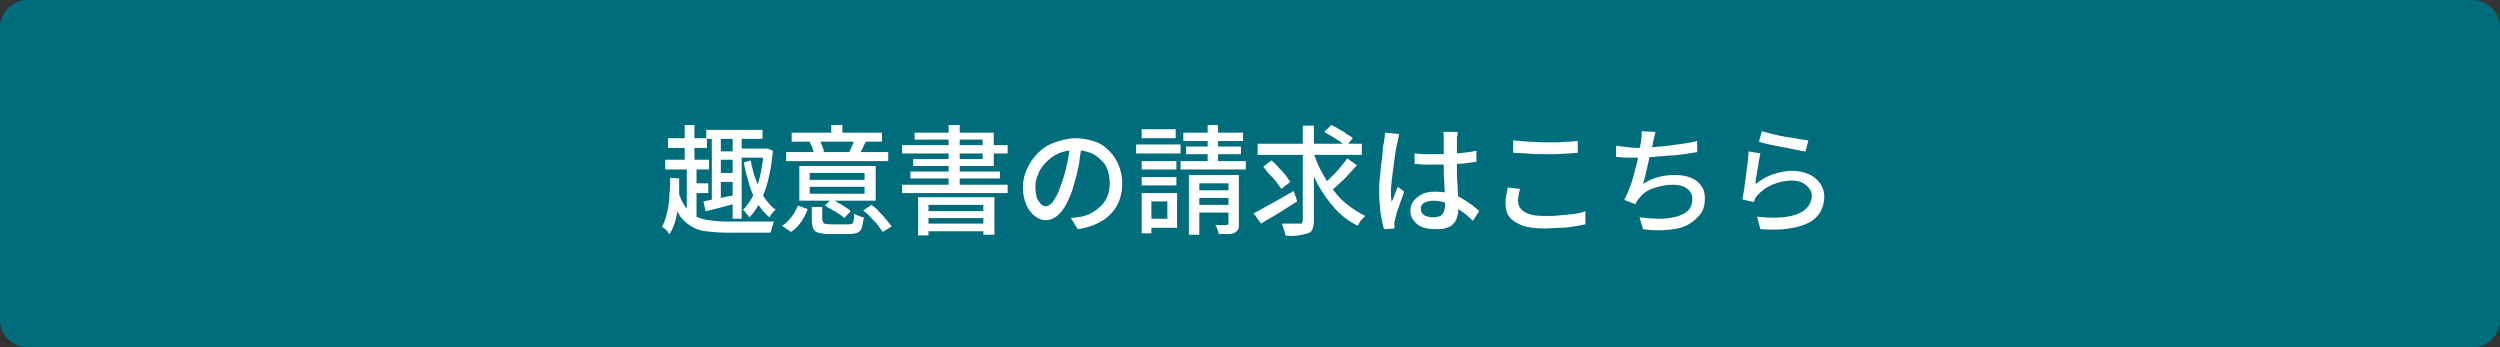
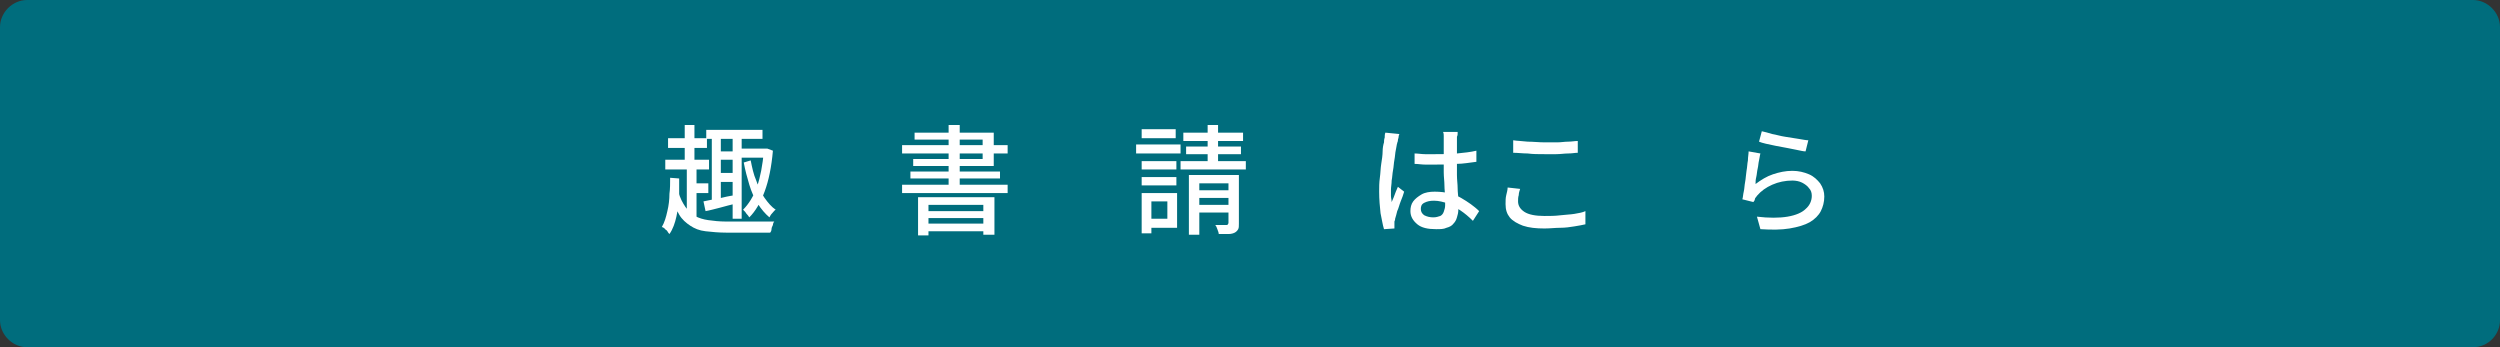
<svg xmlns="http://www.w3.org/2000/svg" version="1.1" id="レイヤー_1" x="0px" y="0px" viewBox="0 0 360 50" style="enable-background:new 0 0 360 50;" xml:space="preserve">
  <rect x="0" y="0" width="360" height="50" fill="#333333" stroke="none" />
  <style type="text/css">
	.st0{fill:#006D7D;}
	.st1{fill:#FFFFFF;}
</style>
  <g>
    <path class="st0" d="M3.9,49.5c-1.9,0-3.4-1.5-3.4-3.4V3.9C0.5,2,2,0.5,3.9,0.5h352.2c1.9,0,3.4,1.5,3.4,3.4v42.2   c0,1.9-1.5,3.4-3.4,3.4H3.9z" />
    <path class="st0" d="M356.1,1c1.6,0,3,1.3,3,3v42.2c0,1.6-1.3,3-3,3H3.9c-1.6,0-3-1.3-3-3V3.9c0-1.6,1.3-3,3-3H356.1 M356.1,0H3.9   C1.8,0,0,1.8,0,3.9v42.2C0,48.2,1.8,50,3.9,50h352.2c2.2,0,3.9-1.8,3.9-3.9V3.9C360,1.8,358.2,0,356.1,0L356.1,0z" />
  </g>
  <g>
    <path class="st1" d="M96.5,25.6l1.3,0.1c0,0.9,0,1.8,0,2.7c-0.1,1-0.2,1.9-0.4,2.8c-0.2,0.9-0.5,1.8-1,2.5   c-0.1-0.1-0.2-0.2-0.3-0.4s-0.3-0.2-0.4-0.4c-0.1-0.1-0.3-0.2-0.4-0.2c0.4-0.7,0.6-1.4,0.8-2.3c0.2-0.8,0.3-1.7,0.3-2.5   C96.5,27.2,96.5,26.4,96.5,25.6z M95.8,23h6.3v1.4h-6.3V23z M96.2,19.9h5.6v1.4h-5.6V19.9z M97.7,27.6c0.2,0.9,0.6,1.6,1,2.2   c0.4,0.6,0.9,1,1.4,1.3s1.2,0.5,1.9,0.6c0.7,0.1,1.6,0.2,2.5,0.2c0.2,0,0.4,0,0.8,0c0.4,0,0.8,0,1.2,0c0.5,0,0.9,0,1.4,0   c0.5,0,1,0,1.4,0s0.9,0,1.3,0c0.4,0,0.7,0,0.9,0c-0.1,0.1-0.2,0.3-0.2,0.5c-0.1,0.2-0.2,0.4-0.2,0.6s-0.1,0.4-0.2,0.5h-1.2h-5.1   c-1.1,0-2.1-0.1-3-0.2s-1.6-0.4-2.2-0.8c-0.6-0.4-1.2-0.9-1.6-1.6c-0.4-0.7-0.8-1.6-1.1-2.7L97.7,27.6z M98.6,18h1.4V24h-1.4V18z    M98.9,24h1.4v7.7h-1.4V24z M99.3,26.4h2.7v1.4h-2.7V26.4z M101.3,29c0.6-0.1,1.3-0.3,2.1-0.4c0.8-0.2,1.7-0.4,2.5-0.5l0.1,1.2   c-0.8,0.2-1.6,0.4-2.3,0.6c-0.8,0.2-1.5,0.4-2.1,0.5L101.3,29z M101.7,18.7h8.1V20h-8.1V18.7z M102.5,19.2h1.3v9.7l-1.3,0.2V19.2z    M103.2,21.8h2.9V23h-2.9V21.8z M103.2,24.9h2.9v1.3h-2.9V24.9z M105.5,19.3h1.3v12.2h-1.3V19.3z M106.3,21.4h3.9v1.3h-3.9V21.4z    M109.9,21.4h0.3l0.3,0l0.8,0.3c-0.2,2.3-0.6,4.3-1.2,5.9c-0.6,1.6-1.3,2.8-2.2,3.7c-0.1-0.1-0.1-0.2-0.3-0.4s-0.2-0.3-0.3-0.4   c-0.1-0.1-0.2-0.2-0.3-0.3c0.8-0.8,1.5-1.9,2-3.3c0.5-1.4,0.8-3.1,1-5.1V21.4z M108.1,23.1c0.2,1,0.4,2,0.8,2.9   c0.3,0.9,0.7,1.8,1.2,2.5c0.5,0.7,1,1.3,1.6,1.7c-0.2,0.1-0.3,0.3-0.5,0.5c-0.2,0.2-0.3,0.4-0.4,0.6c-0.6-0.5-1.2-1.2-1.7-2   c-0.5-0.8-0.9-1.7-1.2-2.7c-0.3-1-0.6-2.1-0.8-3.2L108.1,23.1z" />
-     <path class="st1" d="M116.3,30.1c-0.2,0.6-0.5,1.2-0.9,1.8c-0.4,0.6-0.9,1.1-1.5,1.5l-1.3-0.9c0.6-0.3,1-0.8,1.4-1.3   c0.4-0.5,0.7-1.1,0.9-1.6L116.3,30.1z M127.9,21.9v1.3h-14.7v-1.3H127.9z M127,19.1v1.3h-13v-1.3H127z M126.1,23.9v5h-11v-5H126.1z    M118,20.1c0.1,0.3,0.3,0.6,0.4,0.9c0.1,0.3,0.2,0.6,0.3,0.8l-1.5,0.4c0-0.2-0.1-0.5-0.2-0.9c-0.1-0.3-0.3-0.6-0.4-0.9L118,20.1z    M116.6,25.9h7.9v-1h-7.9V25.9z M116.6,27.9h7.9v-1h-7.9V27.9z M118.5,31.8c0,0.2,0.1,0.4,0.2,0.4s0.4,0.1,0.8,0.1   c0.1,0,0.3,0,0.5,0c0.2,0,0.5,0,0.8,0c0.3,0,0.6,0,0.8,0s0.5,0,0.6,0c0.2,0,0.4,0,0.5-0.1c0.1-0.1,0.2-0.2,0.2-0.4   c0.1-0.2,0.1-0.6,0.1-1c0.2,0.1,0.4,0.2,0.7,0.3s0.5,0.2,0.7,0.2c-0.1,0.6-0.2,1.1-0.3,1.5s-0.4,0.6-0.6,0.7   c-0.3,0.1-0.7,0.2-1.2,0.2c-0.1,0-0.2,0-0.4,0s-0.4,0-0.7,0c-0.3,0-0.5,0-0.8,0s-0.5,0-0.7,0s-0.3,0-0.4,0c-0.6,0-1.1-0.1-1.5-0.2   c-0.3-0.1-0.6-0.3-0.7-0.6s-0.2-0.6-0.2-1.1v-2h1.5V31.8z M119.7,28.7c0.3,0.1,0.7,0.3,1,0.5c0.4,0.2,0.7,0.4,1,0.6   c0.3,0.2,0.6,0.4,0.8,0.6l-0.9,1c-0.2-0.2-0.5-0.4-0.8-0.6c-0.3-0.2-0.6-0.4-1-0.6c-0.4-0.2-0.7-0.4-1-0.6L119.7,28.7z M121.3,18   V20h-1.6V18H121.3z M124.7,20.4c-0.2,0.3-0.4,0.7-0.5,1c-0.2,0.3-0.3,0.6-0.5,0.8l-1.4-0.3c0.1-0.3,0.3-0.6,0.4-0.9   s0.3-0.6,0.3-0.9L124.7,20.4z M125.5,29.5c0.4,0.3,0.8,0.6,1.1,1c0.4,0.4,0.7,0.7,1,1.1c0.3,0.4,0.6,0.7,0.8,1l-1.3,0.8   c-0.2-0.3-0.4-0.6-0.7-1c-0.3-0.4-0.7-0.7-1-1.1c-0.4-0.4-0.7-0.7-1.1-1L125.5,29.5z" />
    <path class="st1" d="M129.9,26.6h15.2v1.2h-15.2V26.6z M129.9,20.9h15.2v1.2h-15.2V20.9z M131.1,24.7h12.9v1h-12.9V24.7z    M131.7,19.1h11.4v4.8h-11.6v-1h10v-2.8h-9.8V19.1z M132.1,28.4h11.1v5.4h-1.6v-4.3h-7.9v4.4h-1.5V28.4z M132.9,30.4h9.3v1h-9.3   V30.4z M132.9,32.2h9.3v1.1h-9.3V32.2z M136.6,18h1.6v9.4h-1.6V18z" />
-     <path class="st1" d="M155.8,20.7c-0.1,0.9-0.3,1.8-0.4,2.8c-0.2,1-0.4,1.9-0.7,2.9c-0.3,1.2-0.7,2.1-1.1,2.9   c-0.4,0.8-0.9,1.4-1.4,1.8c-0.5,0.4-1,0.6-1.6,0.6c-0.6,0-1.1-0.2-1.6-0.6c-0.5-0.4-0.9-0.9-1.2-1.6c-0.3-0.7-0.5-1.5-0.5-2.5   c0-1,0.2-1.9,0.6-2.7c0.4-0.9,0.9-1.6,1.6-2.3c0.7-0.7,1.5-1.2,2.4-1.5s1.9-0.6,3-0.6c1,0,1.9,0.2,2.8,0.5s1.5,0.8,2.1,1.4   c0.6,0.6,1,1.3,1.3,2c0.3,0.8,0.5,1.6,0.5,2.5c0,1.2-0.2,2.2-0.7,3.2c-0.5,0.9-1.2,1.7-2.2,2.3c-1,0.6-2.1,1-3.5,1.2l-1-1.6   c0.3,0,0.6-0.1,0.8-0.1c0.2,0,0.5-0.1,0.7-0.1c0.5-0.1,1.1-0.3,1.6-0.6s0.9-0.6,1.3-1s0.7-0.9,0.9-1.4c0.2-0.5,0.3-1.2,0.3-1.8   c0-0.7-0.1-1.3-0.3-1.9c-0.2-0.6-0.5-1.1-1-1.5c-0.4-0.4-0.9-0.8-1.5-1c-0.6-0.2-1.3-0.4-2.1-0.4c-0.9,0-1.8,0.2-2.5,0.5   c-0.7,0.3-1.3,0.8-1.8,1.3c-0.5,0.5-0.9,1.1-1.1,1.7c-0.3,0.6-0.4,1.2-0.4,1.8c0,0.6,0.1,1.2,0.2,1.6c0.2,0.4,0.4,0.7,0.6,0.9   c0.2,0.2,0.5,0.3,0.7,0.3c0.2,0,0.5-0.1,0.8-0.4c0.3-0.3,0.5-0.7,0.8-1.2c0.3-0.6,0.5-1.3,0.8-2.1c0.3-0.8,0.5-1.7,0.7-2.6   c0.2-0.9,0.3-1.8,0.4-2.7L155.8,20.7z" />
    <path class="st1" d="M163.6,20.8h6.4v1.3h-6.4V20.8z M164.4,27.8h1.4v5.8h-1.4V27.8z M164.4,23.2h5v1.2h-5V23.2z M164.4,25.5h5v1.2   h-5V25.5z M164.4,18.6h4.9v1.3h-4.9V18.6z M165.1,27.8h4.4v5h-4.4v-1.3h3v-2.5h-3V27.8z M170,23.2h9.4v1.2H170V23.2z M170.4,19.1   h8.6v1.2h-8.6V19.1z M170.8,21.1h7.9v1.1h-7.9V21.1z M171.2,25.2h6.5v1.2h-5v7.4h-1.5V25.2z M171.9,27.4h5.8v1.1h-5.8V27.4z    M171.9,29.5h5.8v1.1h-5.8V29.5z M173.9,18h1.5v6.1h-1.5V18z M176.9,25.2h1.5v7c0,0.4,0,0.6-0.1,0.8s-0.3,0.4-0.5,0.5   c-0.2,0.1-0.5,0.2-0.9,0.2s-0.9,0-1.4,0c0-0.2-0.1-0.4-0.2-0.7s-0.2-0.5-0.3-0.6c0.4,0,0.7,0,1,0s0.5,0,0.6,0c0.1,0,0.2,0,0.2-0.1   c0,0,0.1-0.1,0.1-0.2V25.2z" />
-     <path class="st1" d="M180.5,30.7c0.5-0.2,1-0.5,1.7-0.9s1.3-0.7,2-1.1c0.7-0.4,1.4-0.8,2.1-1.2l0.5,1.5c-0.9,0.6-1.8,1.1-2.7,1.7   c-0.9,0.6-1.8,1-2.5,1.5L180.5,30.7z M181.1,20.7h15v1.6h-15V20.7z M181.9,24l1.2-0.9c0.3,0.3,0.7,0.6,1,1c0.4,0.4,0.7,0.7,1,1.1   c0.3,0.4,0.5,0.7,0.7,1l-1.3,1c-0.2-0.3-0.4-0.6-0.7-1c-0.3-0.4-0.6-0.7-1-1.1S182.2,24.3,181.9,24z M187.6,18.1h1.6v13.7   c0,0.5-0.1,0.9-0.2,1.2c-0.1,0.3-0.3,0.5-0.7,0.6c-0.3,0.1-0.7,0.2-1.3,0.3s-1.2,0.1-1.9,0c0-0.2-0.1-0.5-0.2-0.8   c-0.1-0.3-0.2-0.6-0.3-0.9c0.6,0,1.1,0,1.6,0c0.5,0,0.8,0,1,0c0.2,0,0.3,0,0.3-0.1s0.1-0.2,0.1-0.3V18.1z M189.2,22.1   c0.3,1,0.7,1.9,1.2,2.8c0.5,0.9,1,1.8,1.7,2.6c0.6,0.8,1.3,1.5,2.1,2.1c0.8,0.6,1.6,1.1,2.4,1.5c-0.1,0.1-0.2,0.2-0.4,0.4   c-0.2,0.2-0.3,0.3-0.4,0.5c-0.1,0.2-0.2,0.4-0.3,0.5c-1.2-0.6-2.3-1.4-3.2-2.4c-0.9-1-1.8-2.2-2.5-3.5c-0.7-1.3-1.3-2.7-1.8-4.2   L189.2,22.1z M194,22.8l1.4,1c-0.4,0.4-0.8,0.9-1.2,1.3c-0.4,0.5-0.9,0.9-1.3,1.3c-0.4,0.4-0.9,0.8-1.2,1.1l-1.2-0.9   c0.4-0.3,0.8-0.7,1.2-1.1c0.4-0.4,0.9-0.9,1.3-1.4C193.3,23.7,193.7,23.3,194,22.8z M190.7,19l1-1c0.4,0.2,0.7,0.3,1.1,0.6   c0.4,0.2,0.8,0.4,1.1,0.7c0.4,0.2,0.7,0.4,0.9,0.6l-1,1.2c-0.2-0.2-0.5-0.4-0.8-0.7c-0.4-0.2-0.7-0.5-1.1-0.7   C191.4,19.4,191,19.2,190.7,19z" />
    <path class="st1" d="M201.5,19.3c0,0.1-0.1,0.2-0.1,0.4s-0.1,0.3-0.1,0.5c0,0.2-0.1,0.3-0.1,0.4c-0.1,0.3-0.1,0.6-0.2,1   c-0.1,0.4-0.1,0.9-0.2,1.4c-0.1,0.5-0.1,1-0.2,1.5c-0.1,0.5-0.1,1-0.2,1.5c0,0.5-0.1,0.9-0.1,1.3c0,0.3,0,0.6,0,0.9   c0,0.3,0.1,0.6,0.1,0.9c0.1-0.2,0.2-0.5,0.3-0.7c0.1-0.3,0.2-0.5,0.3-0.8c0.1-0.2,0.2-0.5,0.3-0.7l0.9,0.7   c-0.1,0.4-0.3,0.9-0.5,1.4s-0.3,1-0.5,1.4c-0.1,0.4-0.2,0.8-0.3,1.1c0,0.1,0,0.2-0.1,0.4c0,0.2,0,0.3,0,0.4c0,0.1,0,0.2,0,0.3   s0,0.2,0,0.3l-1.5,0.1c-0.2-0.6-0.3-1.4-0.5-2.3c-0.1-0.9-0.2-2-0.2-3.1c0-0.6,0-1.3,0.1-2c0.1-0.7,0.1-1.4,0.2-2s0.2-1.3,0.2-1.8   s0.1-1,0.2-1.3c0-0.2,0-0.4,0.1-0.7c0-0.2,0-0.5,0.1-0.7L201.5,19.3z M209.9,19.2c0,0.2,0,0.3-0.1,0.5c0,0.2,0,0.4,0,0.5   c0,0.2,0,0.4,0,0.8c0,0.3,0,0.7,0,1c0,0.4,0,0.7,0,1.1c0,0.7,0,1.4,0,2.1s0.1,1.3,0.1,1.9c0,0.6,0.1,1.1,0.1,1.7c0,0.5,0,1,0,1.4   c0,0.4-0.1,0.8-0.2,1.1c-0.1,0.4-0.3,0.7-0.5,0.9c-0.2,0.3-0.6,0.5-1,0.6c-0.4,0.2-0.9,0.2-1.5,0.2c-1.2,0-2.1-0.2-2.7-0.7   c-0.6-0.5-1-1.1-1-1.9c0-0.5,0.1-1,0.4-1.4s0.7-0.7,1.2-1s1.2-0.4,1.9-0.4c0.8,0,1.5,0.1,2.1,0.2c0.6,0.2,1.2,0.4,1.7,0.7   c0.5,0.3,1,0.6,1.4,0.9s0.8,0.6,1.2,1l-0.9,1.4c-0.6-0.6-1.2-1.1-1.8-1.5s-1.2-0.8-1.8-1s-1.3-0.4-2-0.4c-0.6,0-1,0.1-1.4,0.3   c-0.4,0.2-0.5,0.5-0.5,0.9c0,0.4,0.2,0.7,0.5,0.9c0.4,0.2,0.8,0.3,1.3,0.3c0.4,0,0.7-0.1,1-0.2c0.2-0.1,0.4-0.3,0.5-0.6   c0.1-0.3,0.2-0.6,0.2-0.9c0-0.3,0-0.7,0-1.2c0-0.5-0.1-1.1-0.1-1.7c0-0.6-0.1-1.2-0.1-1.9c0-0.6,0-1.3,0-1.8c0-0.6,0-1.2,0-1.7   s0-0.9,0-1.2c0-0.1,0-0.3,0-0.5c0-0.2,0-0.4-0.1-0.6H209.9z M203.7,22.1c0.5,0,1,0.1,1.5,0.1c0.5,0,1,0,1.5,0c1,0,2,0,3.1-0.1   c1-0.1,2-0.2,2.8-0.4v1.6c-0.9,0.1-1.9,0.3-2.9,0.3c-1,0.1-2,0.1-3,0.1c-0.5,0-1,0-1.5,0c-0.5,0-1-0.1-1.5-0.1L203.7,22.1z" />
    <path class="st1" d="M218.9,27.2c-0.1,0.3-0.2,0.6-0.2,0.9c-0.1,0.3-0.1,0.6-0.1,0.9c0,0.6,0.3,1.1,0.9,1.5   c0.6,0.4,1.6,0.6,2.9,0.6c0.8,0,1.5,0,2.3-0.1s1.4-0.1,2-0.2c0.6-0.1,1.2-0.2,1.6-0.4l0,1.9c-0.4,0.1-1,0.2-1.6,0.3   c-0.6,0.1-1.3,0.2-2,0.2s-1.5,0.1-2.3,0.1c-1.2,0-2.2-0.1-3.1-0.4c-0.8-0.3-1.5-0.7-1.9-1.2s-0.6-1.1-0.6-1.9c0-0.5,0-0.9,0.1-1.3   c0.1-0.4,0.2-0.8,0.2-1.1L218.9,27.2z M217.9,20.2c0.6,0.1,1.3,0.1,2.1,0.2c0.8,0,1.6,0.1,2.5,0.1c0.6,0,1.1,0,1.7,0   c0.6,0,1.1-0.1,1.6-0.1c0.5,0,1-0.1,1.4-0.1V22c-0.4,0-0.8,0.1-1.4,0.1c-0.5,0-1.1,0.1-1.7,0.1s-1.1,0-1.7,0c-0.9,0-1.7,0-2.4-0.1   c-0.7,0-1.5-0.1-2.1-0.1V20.2z" />
-     <path class="st1" d="M232.9,21c0.5,0.1,1,0.1,1.6,0.2c0.6,0.1,1.2,0.1,1.7,0.1c0.5,0,1.1,0,1.8-0.1s1.4-0.1,2.1-0.2   c0.7-0.1,1.5-0.2,2.2-0.3c0.7-0.1,1.4-0.2,2.1-0.4l0,1.6c-0.6,0.1-1.2,0.2-1.9,0.3c-0.7,0.1-1.4,0.2-2.2,0.2   c-0.7,0.1-1.5,0.1-2.2,0.2c-0.7,0-1.4,0.1-2,0.1c-0.6,0-1.2,0-1.8,0c-0.6,0-1.1-0.1-1.6-0.1V21z M238.4,19   c-0.1,0.2-0.1,0.5-0.2,0.8c-0.1,0.3-0.1,0.5-0.2,0.8c0,0.3-0.1,0.6-0.2,1c-0.1,0.4-0.2,0.8-0.3,1.2c-0.1,0.4-0.2,0.9-0.3,1.3   c-0.1,0.4-0.2,0.9-0.3,1.3c-0.1,0.4-0.2,0.8-0.3,1.1c0.7-0.5,1.5-0.8,2.2-1s1.5-0.3,2.3-0.3c0.9,0,1.7,0.1,2.4,0.4   c0.7,0.3,1.2,0.7,1.5,1.2c0.4,0.5,0.5,1.1,0.5,1.8c0,0.9-0.2,1.7-0.7,2.3s-1.1,1.1-1.8,1.5c-0.8,0.4-1.7,0.6-2.8,0.7   c-1.1,0.1-2.3,0.1-3.6-0.1l-0.5-1.7c1,0.1,1.9,0.2,2.8,0.2c0.9,0,1.7-0.1,2.5-0.3c0.7-0.2,1.3-0.5,1.7-0.9c0.4-0.4,0.6-1,0.6-1.6   c0-0.6-0.2-1.1-0.7-1.5c-0.5-0.4-1.2-0.6-2.1-0.6c-1,0-1.9,0.2-2.8,0.5s-1.6,0.8-2.1,1.5c-0.1,0.1-0.2,0.2-0.3,0.4   s-0.2,0.3-0.2,0.4l-1.6-0.6c0.3-0.6,0.6-1.3,0.9-2.1c0.3-0.8,0.5-1.6,0.7-2.4c0.2-0.8,0.4-1.5,0.5-2.2c0.1-0.7,0.2-1.2,0.3-1.7   c0-0.3,0.1-0.6,0.1-0.8c0-0.2,0-0.5,0-0.7L238.4,19z" />
    <path class="st1" d="M253.5,22.1c-0.1,0.3-0.1,0.6-0.2,1c-0.1,0.4-0.1,0.8-0.2,1.2s-0.1,0.8-0.2,1.2c-0.1,0.4-0.1,0.7-0.1,1   c0.8-0.6,1.6-1.1,2.5-1.4c0.9-0.3,1.8-0.5,2.8-0.5c0.9,0,1.7,0.2,2.4,0.5c0.7,0.3,1.2,0.8,1.6,1.3c0.4,0.6,0.6,1.2,0.6,1.9   c0,0.8-0.2,1.5-0.5,2.1c-0.3,0.6-0.9,1.2-1.6,1.6c-0.7,0.4-1.7,0.7-2.9,0.9c-1.2,0.2-2.6,0.2-4.2,0.1l-0.5-1.8   c1.7,0.2,3.2,0.2,4.4,0c1.2-0.2,2.1-0.6,2.6-1.1c0.6-0.5,0.9-1.2,0.9-1.9c0-0.4-0.1-0.8-0.4-1.1c-0.2-0.3-0.6-0.6-1-0.8   c-0.4-0.2-0.9-0.3-1.4-0.3c-1,0-2,0.2-2.9,0.6s-1.6,0.9-2.2,1.6c-0.1,0.2-0.3,0.3-0.3,0.5s-0.2,0.3-0.2,0.4l-1.6-0.4   c0.1-0.3,0.1-0.7,0.2-1.1c0.1-0.4,0.1-0.9,0.2-1.4c0.1-0.5,0.1-1,0.2-1.6c0.1-0.5,0.1-1,0.2-1.5c0-0.5,0.1-0.9,0.1-1.3L253.5,22.1z    M253.7,18.9c0.4,0.1,0.9,0.2,1.5,0.4c0.6,0.1,1.2,0.3,1.9,0.4s1.3,0.2,1.9,0.3c0.6,0.1,1.1,0.2,1.4,0.2l-0.4,1.6   c-0.3,0-0.7-0.1-1.2-0.2c-0.5-0.1-1-0.2-1.5-0.3c-0.5-0.1-1.1-0.2-1.6-0.3s-1-0.2-1.4-0.3c-0.4-0.1-0.8-0.2-1-0.3L253.7,18.9z" />
  </g>
  <g>
</g>
  <g>
</g>
  <g>
</g>
  <g>
</g>
  <g>
</g>
  <g>
</g>
  <g>
</g>
  <g>
</g>
  <g>
</g>
  <g>
</g>
  <g>
</g>
  <g>
</g>
  <g>
</g>
  <g>
</g>
  <g>
</g>
</svg>